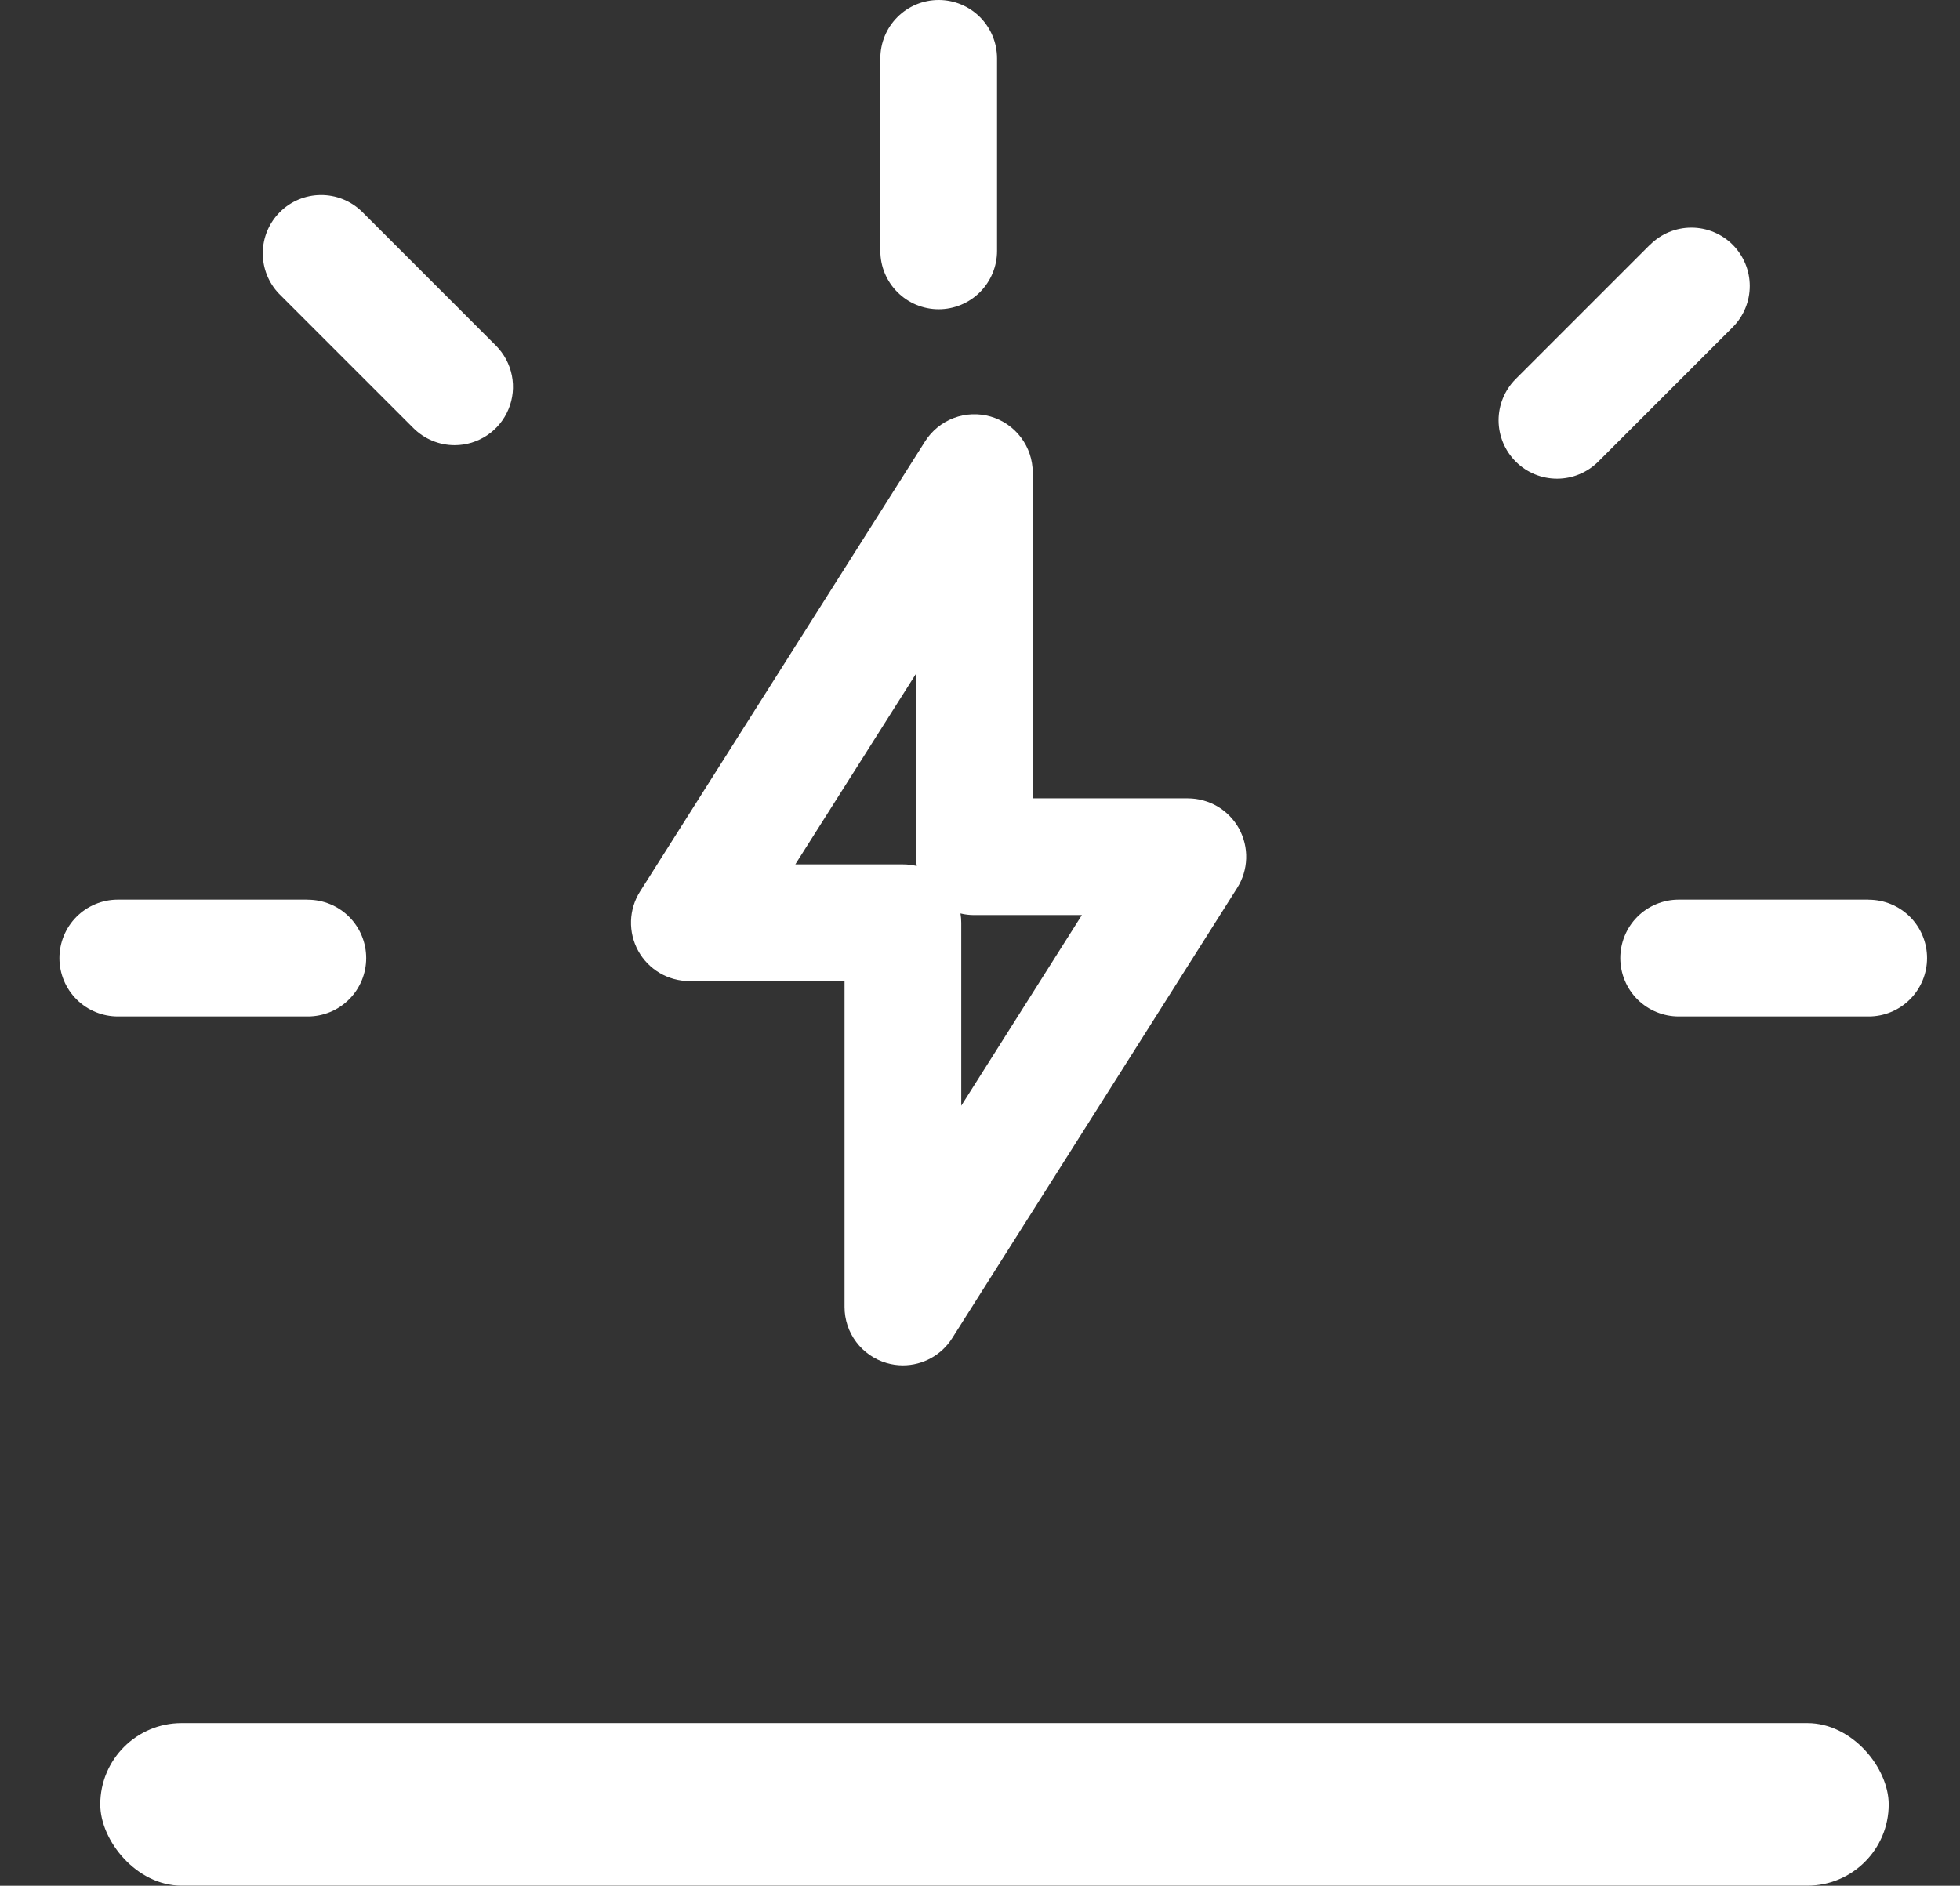
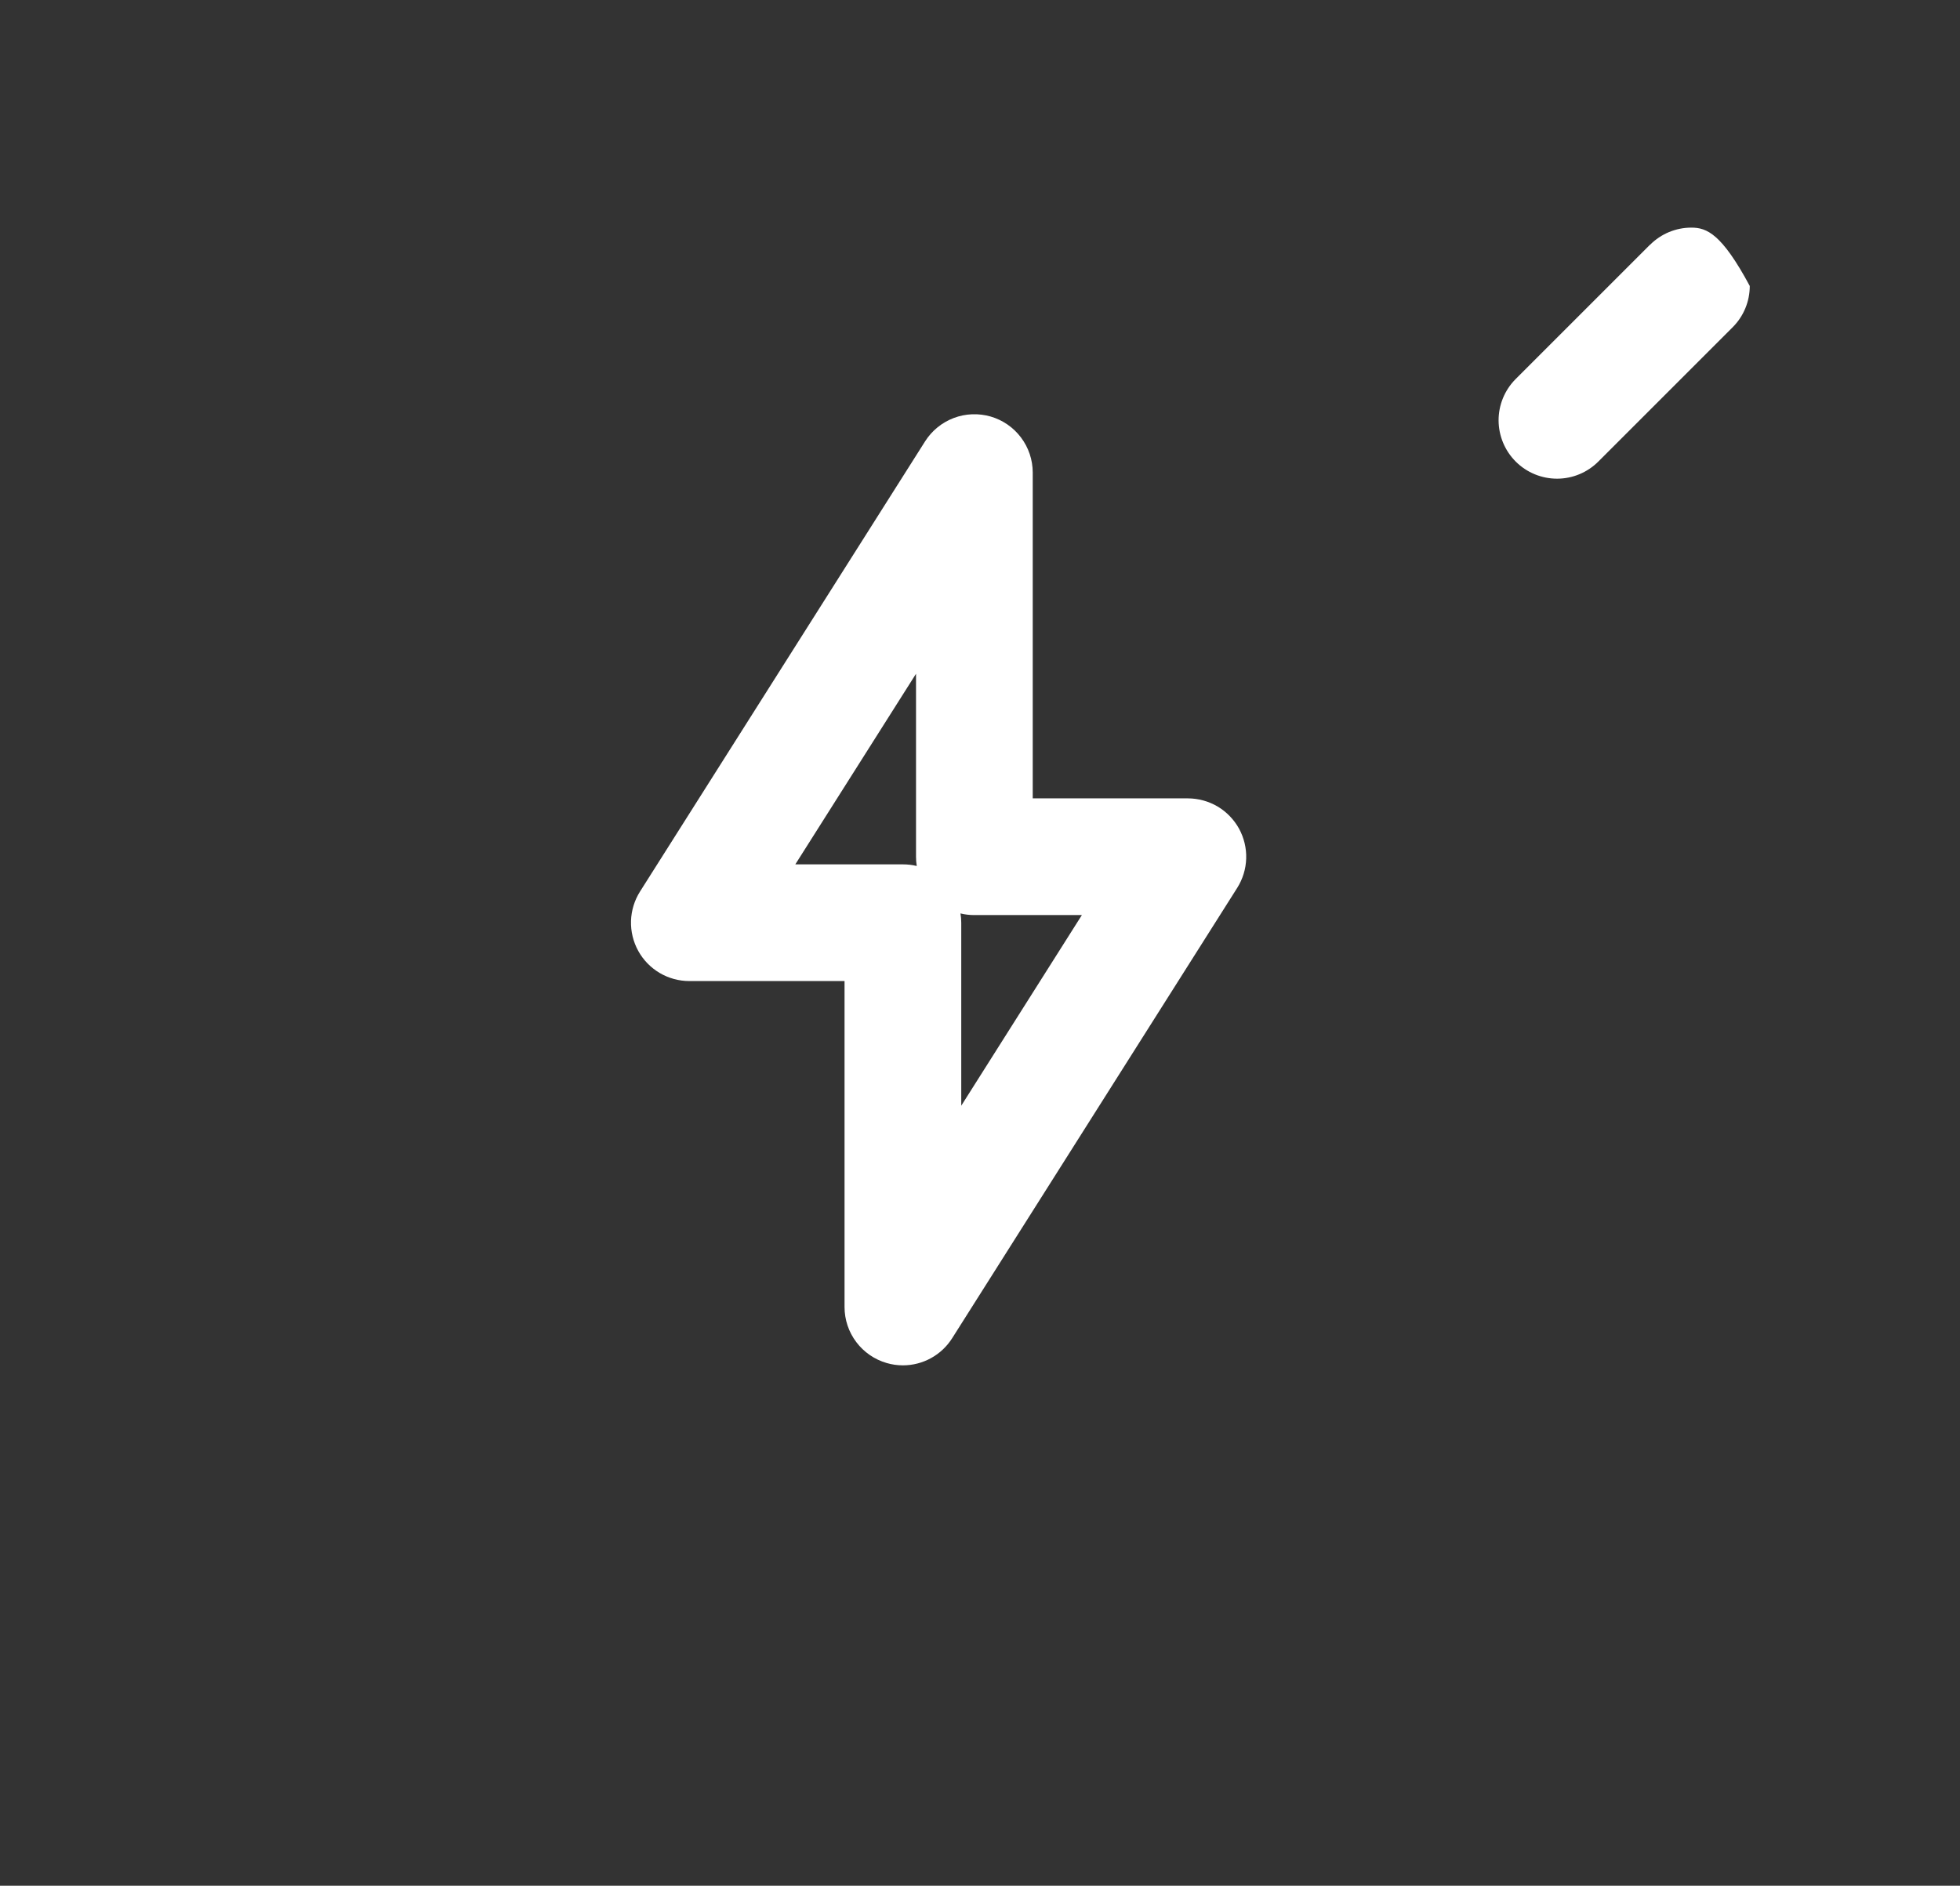
<svg xmlns="http://www.w3.org/2000/svg" width="53" height="51" viewBox="0 0 53 51" fill="none">
  <rect x="0" y="0" width="53" height="51" fill="#333333" stroke="none" />
-   <rect x="2.711" y="46.602" width="48.361" height="4.396" rx="2.198" fill="white" />
  <path d="M32.122 21.592H27.926V12.777C27.925 12.436 27.814 12.104 27.608 11.832C27.403 11.559 27.115 11.36 26.787 11.265C26.459 11.171 26.109 11.184 25.79 11.305C25.471 11.426 25.199 11.647 25.016 11.935L17.307 24.111C17.156 24.35 17.072 24.625 17.063 24.907C17.055 25.189 17.122 25.469 17.258 25.716C17.394 25.964 17.595 26.17 17.838 26.314C18.081 26.457 18.358 26.533 18.641 26.533H22.837V35.348C22.837 35.69 22.948 36.023 23.154 36.296C23.359 36.569 23.648 36.768 23.976 36.863C24.119 36.905 24.266 36.926 24.415 36.926C24.681 36.926 24.943 36.859 25.176 36.73C25.409 36.602 25.606 36.416 25.748 36.191L33.454 24.015C33.605 23.776 33.689 23.502 33.698 23.219C33.707 22.937 33.639 22.658 33.504 22.41C33.367 22.163 33.167 21.956 32.925 21.812C32.681 21.669 32.404 21.593 32.122 21.592ZM24.415 23.377H21.506L24.77 18.222V23.171C24.77 23.255 24.776 23.338 24.79 23.421C24.668 23.391 24.541 23.377 24.415 23.377ZM25.993 29.904V24.955C25.993 24.871 25.986 24.787 25.972 24.704C26.095 24.734 26.221 24.749 26.348 24.748H29.255L25.993 29.904Z" fill="white" />
-   <path d="M25.383 8.364C25.801 8.364 26.203 8.197 26.499 7.901C26.794 7.605 26.961 7.204 26.961 6.786V1.578C26.961 1.16 26.794 0.758 26.499 0.462C26.203 0.166 25.801 0 25.383 0C24.964 0 24.563 0.166 24.267 0.462C23.971 0.758 23.805 1.16 23.805 1.578V6.786C23.805 7.204 23.971 7.605 24.267 7.901C24.563 8.197 24.964 8.364 25.383 8.364Z" fill="white" />
-   <path d="M8.314 24.331L3.182 24.331C2.763 24.332 2.361 24.5 2.066 24.797C1.771 25.094 1.606 25.497 1.607 25.916C1.608 26.334 1.776 26.736 2.073 27.031C2.37 27.326 2.773 27.491 3.192 27.49L8.325 27.49C8.743 27.49 9.145 27.323 9.44 27.027C9.736 26.731 9.902 26.33 9.902 25.911C9.902 25.492 9.736 25.091 9.44 24.795C9.144 24.499 8.742 24.333 8.323 24.333L8.314 24.331Z" fill="white" />
-   <path d="M50.522 24.331L45.389 24.331C44.97 24.332 44.569 24.5 44.273 24.797C43.978 25.094 43.813 25.497 43.814 25.916C43.816 26.334 43.983 26.736 44.28 27.031C44.578 27.326 44.98 27.491 45.399 27.49L50.532 27.49C50.95 27.49 51.352 27.323 51.647 27.027C51.943 26.731 52.109 26.33 52.109 25.911C52.109 25.492 51.943 25.091 51.647 24.795C51.35 24.499 50.949 24.333 50.53 24.333L50.522 24.331Z" fill="white" />
-   <path d="M44.612 6.624L40.983 10.253C40.687 10.55 40.522 10.953 40.523 11.371C40.525 11.79 40.693 12.192 40.99 12.487C41.287 12.782 41.689 12.947 42.108 12.946C42.527 12.945 42.928 12.777 43.223 12.48L46.853 8.85C47.149 8.554 47.315 8.153 47.315 7.734C47.315 7.315 47.148 6.914 46.852 6.618C46.556 6.322 46.154 6.156 45.736 6.156C45.317 6.156 44.916 6.323 44.62 6.619L44.612 6.624Z" fill="white" />
-   <path d="M12.294 12.04C12.606 12.04 12.911 11.947 13.17 11.774C13.43 11.6 13.632 11.354 13.751 11.065C13.871 10.777 13.902 10.46 13.841 10.154C13.78 9.848 13.63 9.567 13.409 9.346L9.78 5.716C9.482 5.429 9.084 5.27 8.67 5.274C8.256 5.277 7.86 5.443 7.568 5.736C7.275 6.028 7.109 6.424 7.106 6.838C7.102 7.252 7.261 7.65 7.548 7.948L11.178 11.577C11.474 11.873 11.875 12.04 12.294 12.04Z" fill="white" />
+   <path d="M44.612 6.624L40.983 10.253C40.687 10.55 40.522 10.953 40.523 11.371C40.525 11.79 40.693 12.192 40.99 12.487C41.287 12.782 41.689 12.947 42.108 12.946C42.527 12.945 42.928 12.777 43.223 12.48L46.853 8.85C47.149 8.554 47.315 8.153 47.315 7.734C46.556 6.322 46.154 6.156 45.736 6.156C45.317 6.156 44.916 6.323 44.62 6.619L44.612 6.624Z" fill="white" />
</svg>